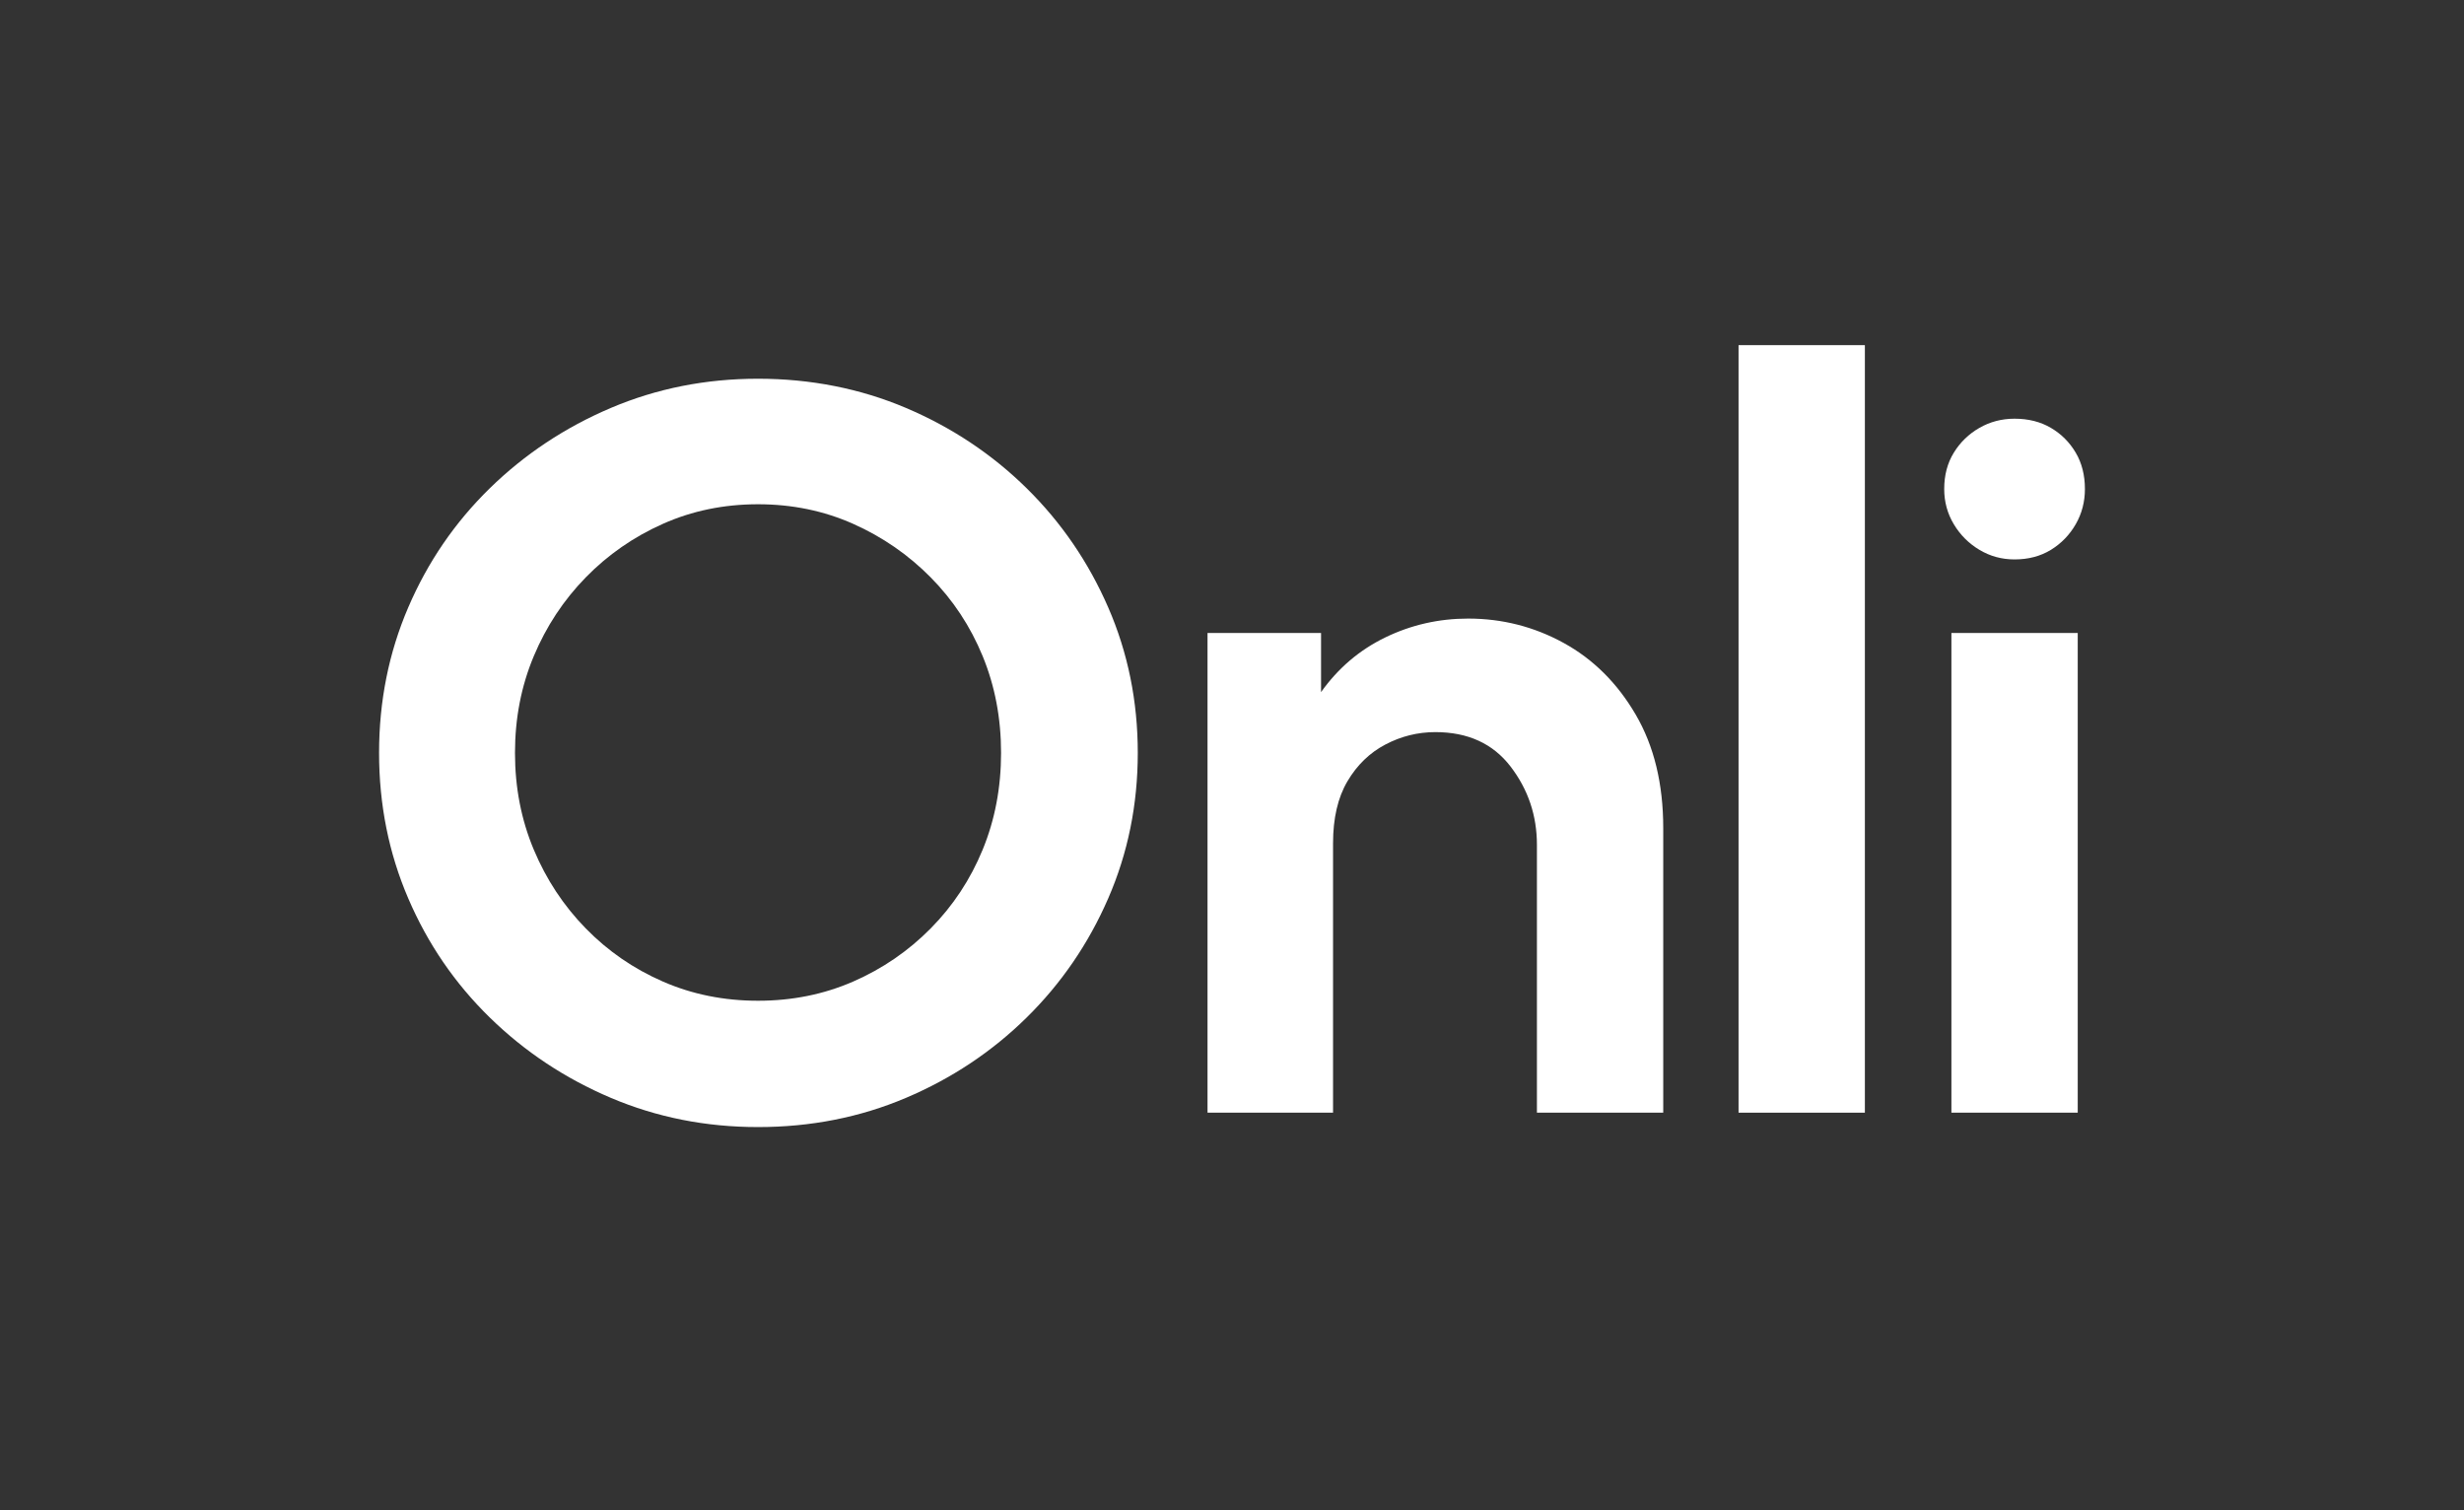
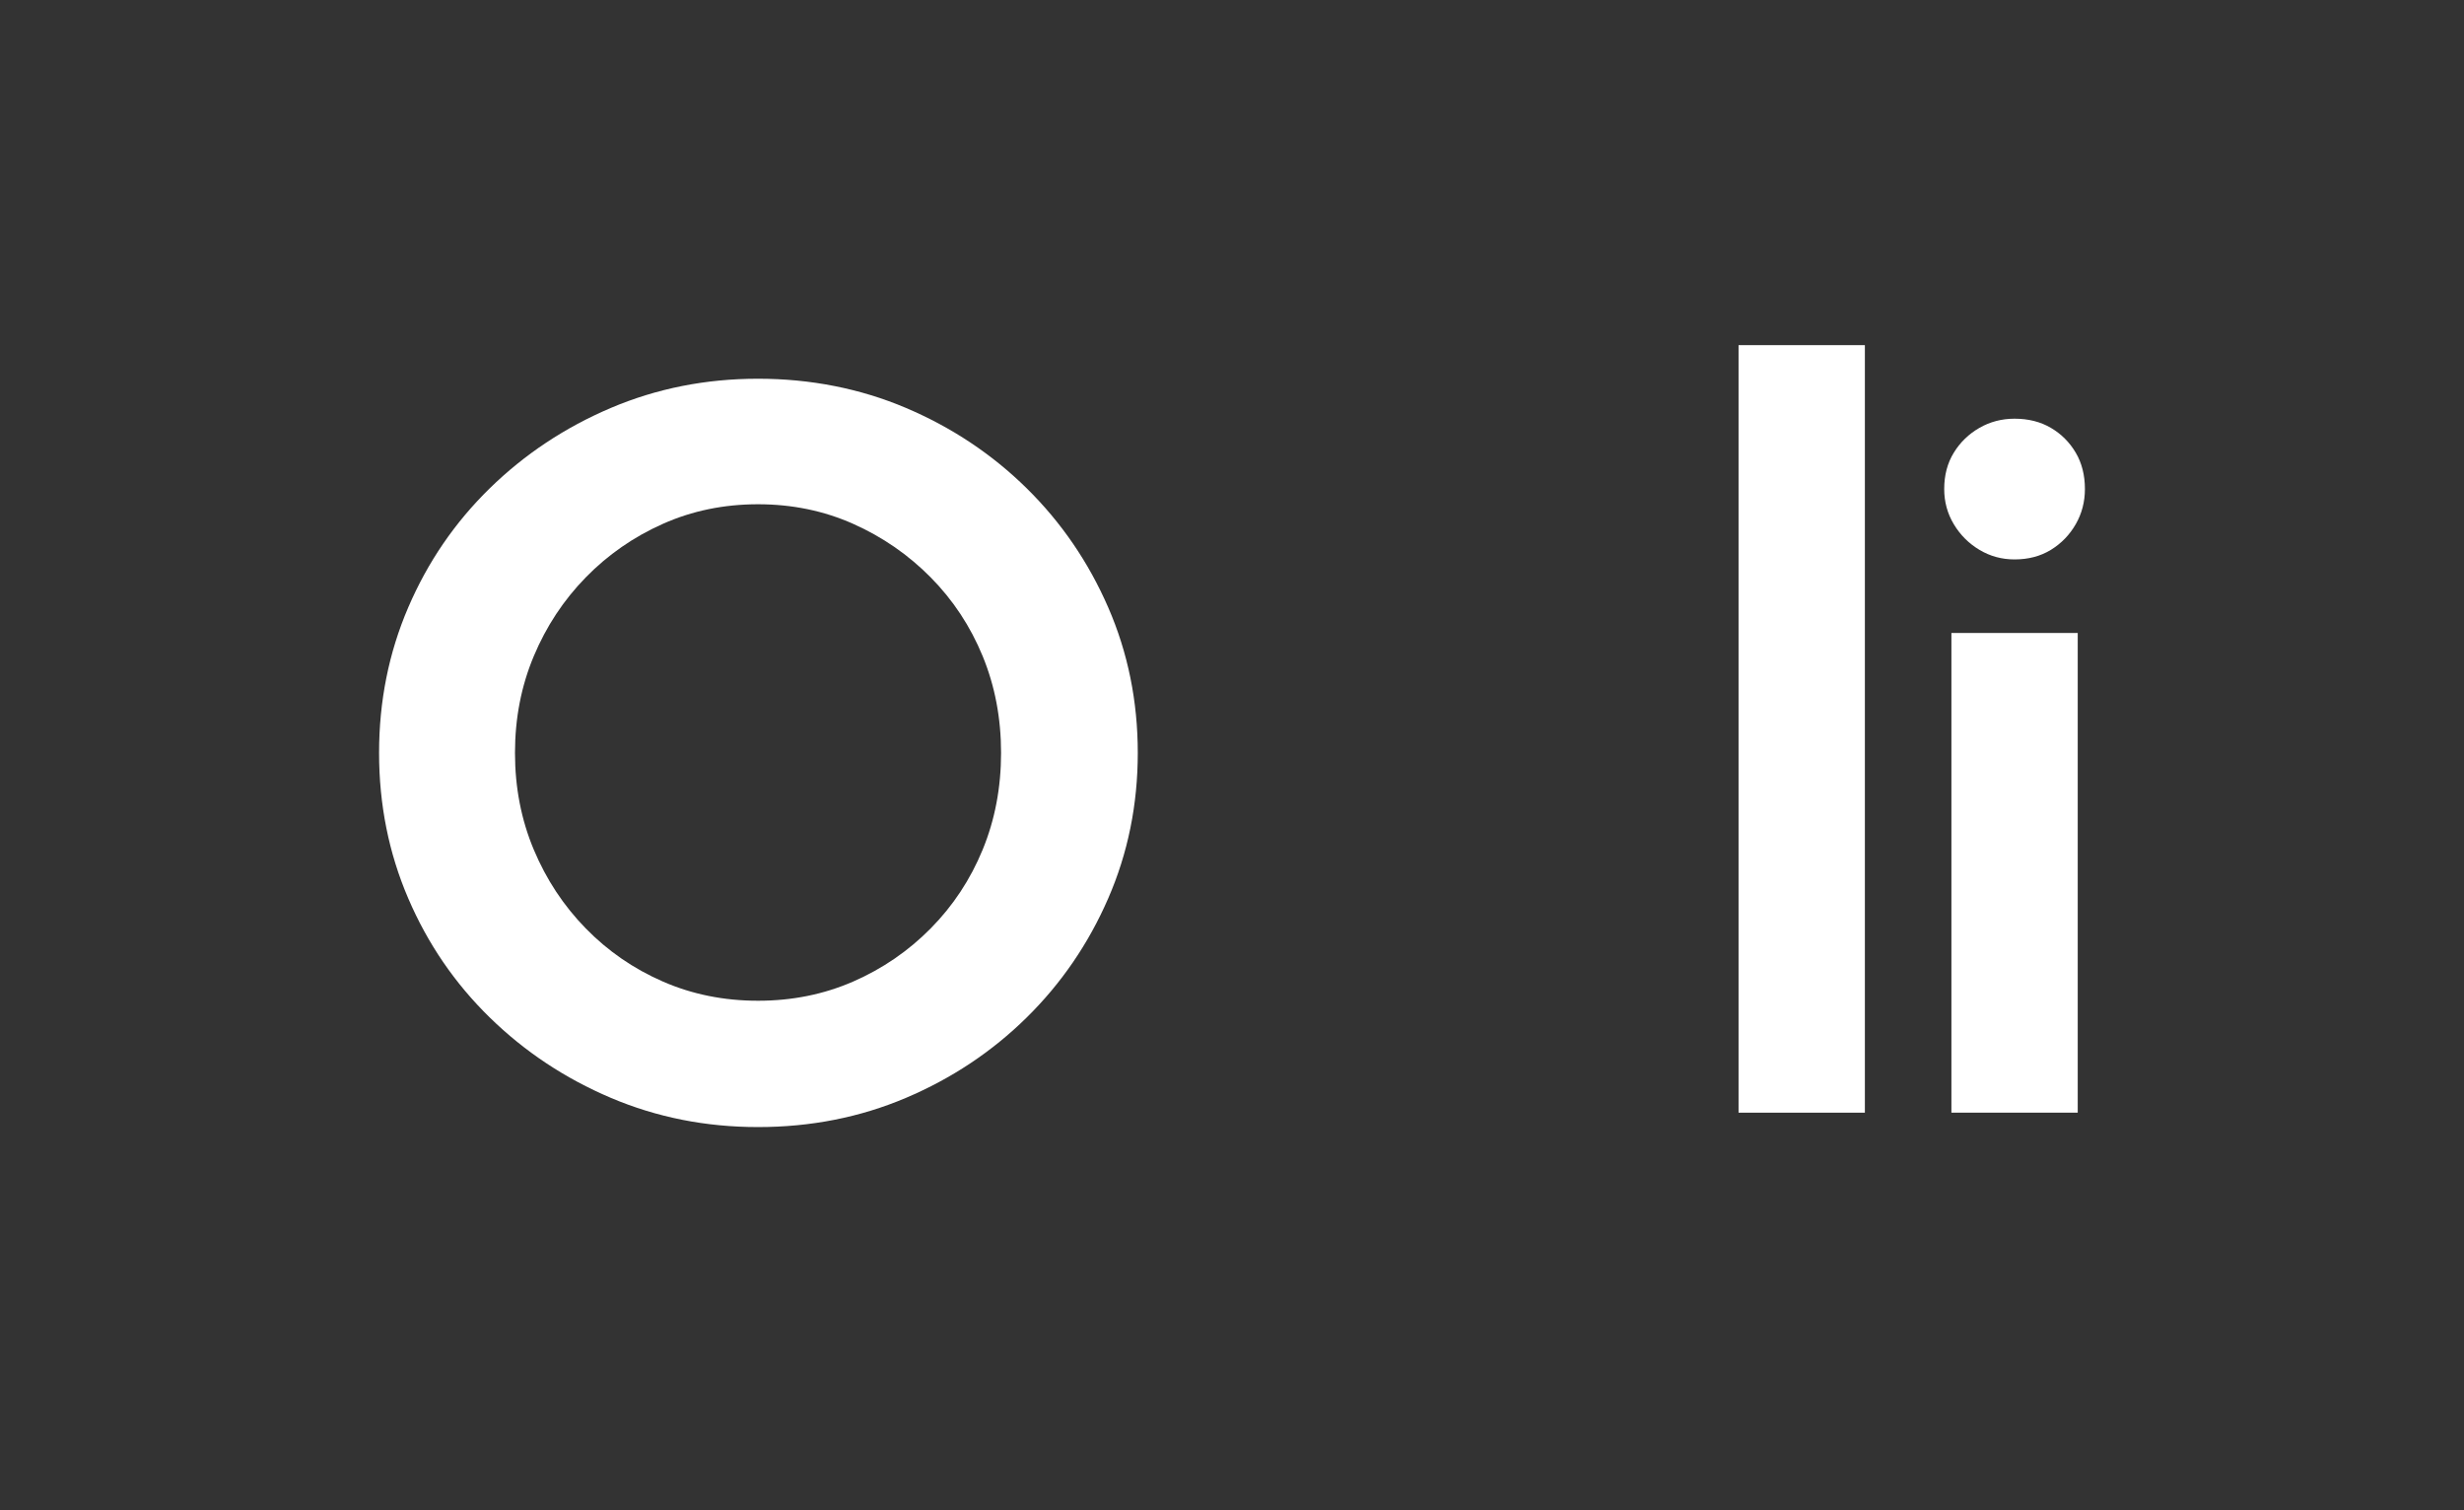
<svg xmlns="http://www.w3.org/2000/svg" id="Calque_1" data-name="Calque 1" viewBox="0 0 1920 1176.72">
  <rect x="0" y="0" width="1920" height="1176.72" fill="#333333" stroke="none" />
  <defs>
    <style>
      .cls-1 {
        fill: #fff;
      }
    </style>
  </defs>
  <path class="cls-1" d="M590.67,878.2c-40.71,0-78.91-7.58-114.63-22.74-35.72-15.16-67.18-36.03-94.38-62.61-27.21-26.57-48.39-57.52-63.54-92.82-15.17-35.29-22.74-73.09-22.74-113.38s7.57-78.08,22.74-113.38c15.16-35.3,36.34-66.24,63.54-92.82,27.2-26.57,58.66-47.44,94.38-62.61,35.71-15.16,73.92-22.74,114.63-22.74s79.53,7.58,115.25,22.74c35.71,15.17,67.07,36.04,94.07,62.61,26.99,26.58,48.17,57.53,63.54,92.82,15.36,35.3,23.05,73.1,23.05,113.38s-7.69,78.09-23.05,113.38c-15.37,35.31-36.55,66.25-63.54,92.82-27,26.58-58.36,47.45-94.07,62.61-35.72,15.16-74.13,22.74-115.25,22.74ZM590.67,779.77c26.57,0,51.29-4.98,74.13-14.95,22.84-9.97,42.99-23.77,60.43-41.43,17.44-17.65,30.93-38.1,40.49-61.36,9.55-23.25,14.33-48.38,14.33-75.38s-4.78-52.12-14.33-75.38c-9.56-23.25-23.05-43.71-40.49-61.36-17.44-17.65-37.59-31.56-60.43-41.74-22.85-10.17-47.56-15.26-74.13-15.26s-51.3,5.09-74.13,15.26c-22.85,10.18-42.89,24.09-60.12,41.74-17.24,17.66-30.74,38.11-40.49,61.36-9.76,23.26-14.64,48.39-14.64,75.38s4.88,52.13,14.64,75.38c9.75,23.26,23.25,43.72,40.49,61.36,17.23,17.66,37.27,31.46,60.12,41.43,22.84,9.97,47.55,14.95,74.13,14.95Z" />
-   <path class="cls-1" d="M940.93,866.99v-373.79h88.46v46.1c13.29-18.69,30-32.91,50.15-42.67,20.14-9.75,41.63-14.64,64.48-14.64,26.57,0,51.4,6.34,74.45,19,23.05,12.67,41.74,31.26,56.07,55.76,14.33,24.51,21.49,53.99,21.49,88.46v221.78h-98.43v-208.7c0-22.84-6.85-43.19-20.56-61.05-13.71-17.85-33.23-26.79-58.56-26.79-13.71,0-26.69,3.22-38.94,9.66-12.25,6.44-22.12,15.99-29.59,28.66-7.48,12.67-11.21,28.76-11.21,48.28v209.94h-97.81Z" />
  <path class="cls-1" d="M1354.72,866.99V268.93h98.43v598.06h-98.43Z" />
  <path class="cls-1" d="M1569.79,435.89c-9.97,0-19.11-2.49-27.41-7.48-8.31-4.98-14.95-11.62-19.93-19.94-4.98-8.3-7.48-17.44-7.48-27.41,0-10.79,2.49-20.25,7.48-28.34,4.98-8.1,11.62-14.53,19.93-19.31,8.3-4.77,17.44-7.16,27.41-7.16,10.79,0,20.25,2.39,28.35,7.16,8.1,4.78,14.53,11.21,19.31,19.31,4.77,8.1,7.16,17.55,7.16,28.34,0,9.97-2.39,19.11-7.16,27.41-4.78,8.31-11.21,14.95-19.31,19.94-8.1,4.98-17.55,7.48-28.35,7.48ZM1520.58,866.99v-373.79h98.43v373.79h-98.43Z" />
</svg>